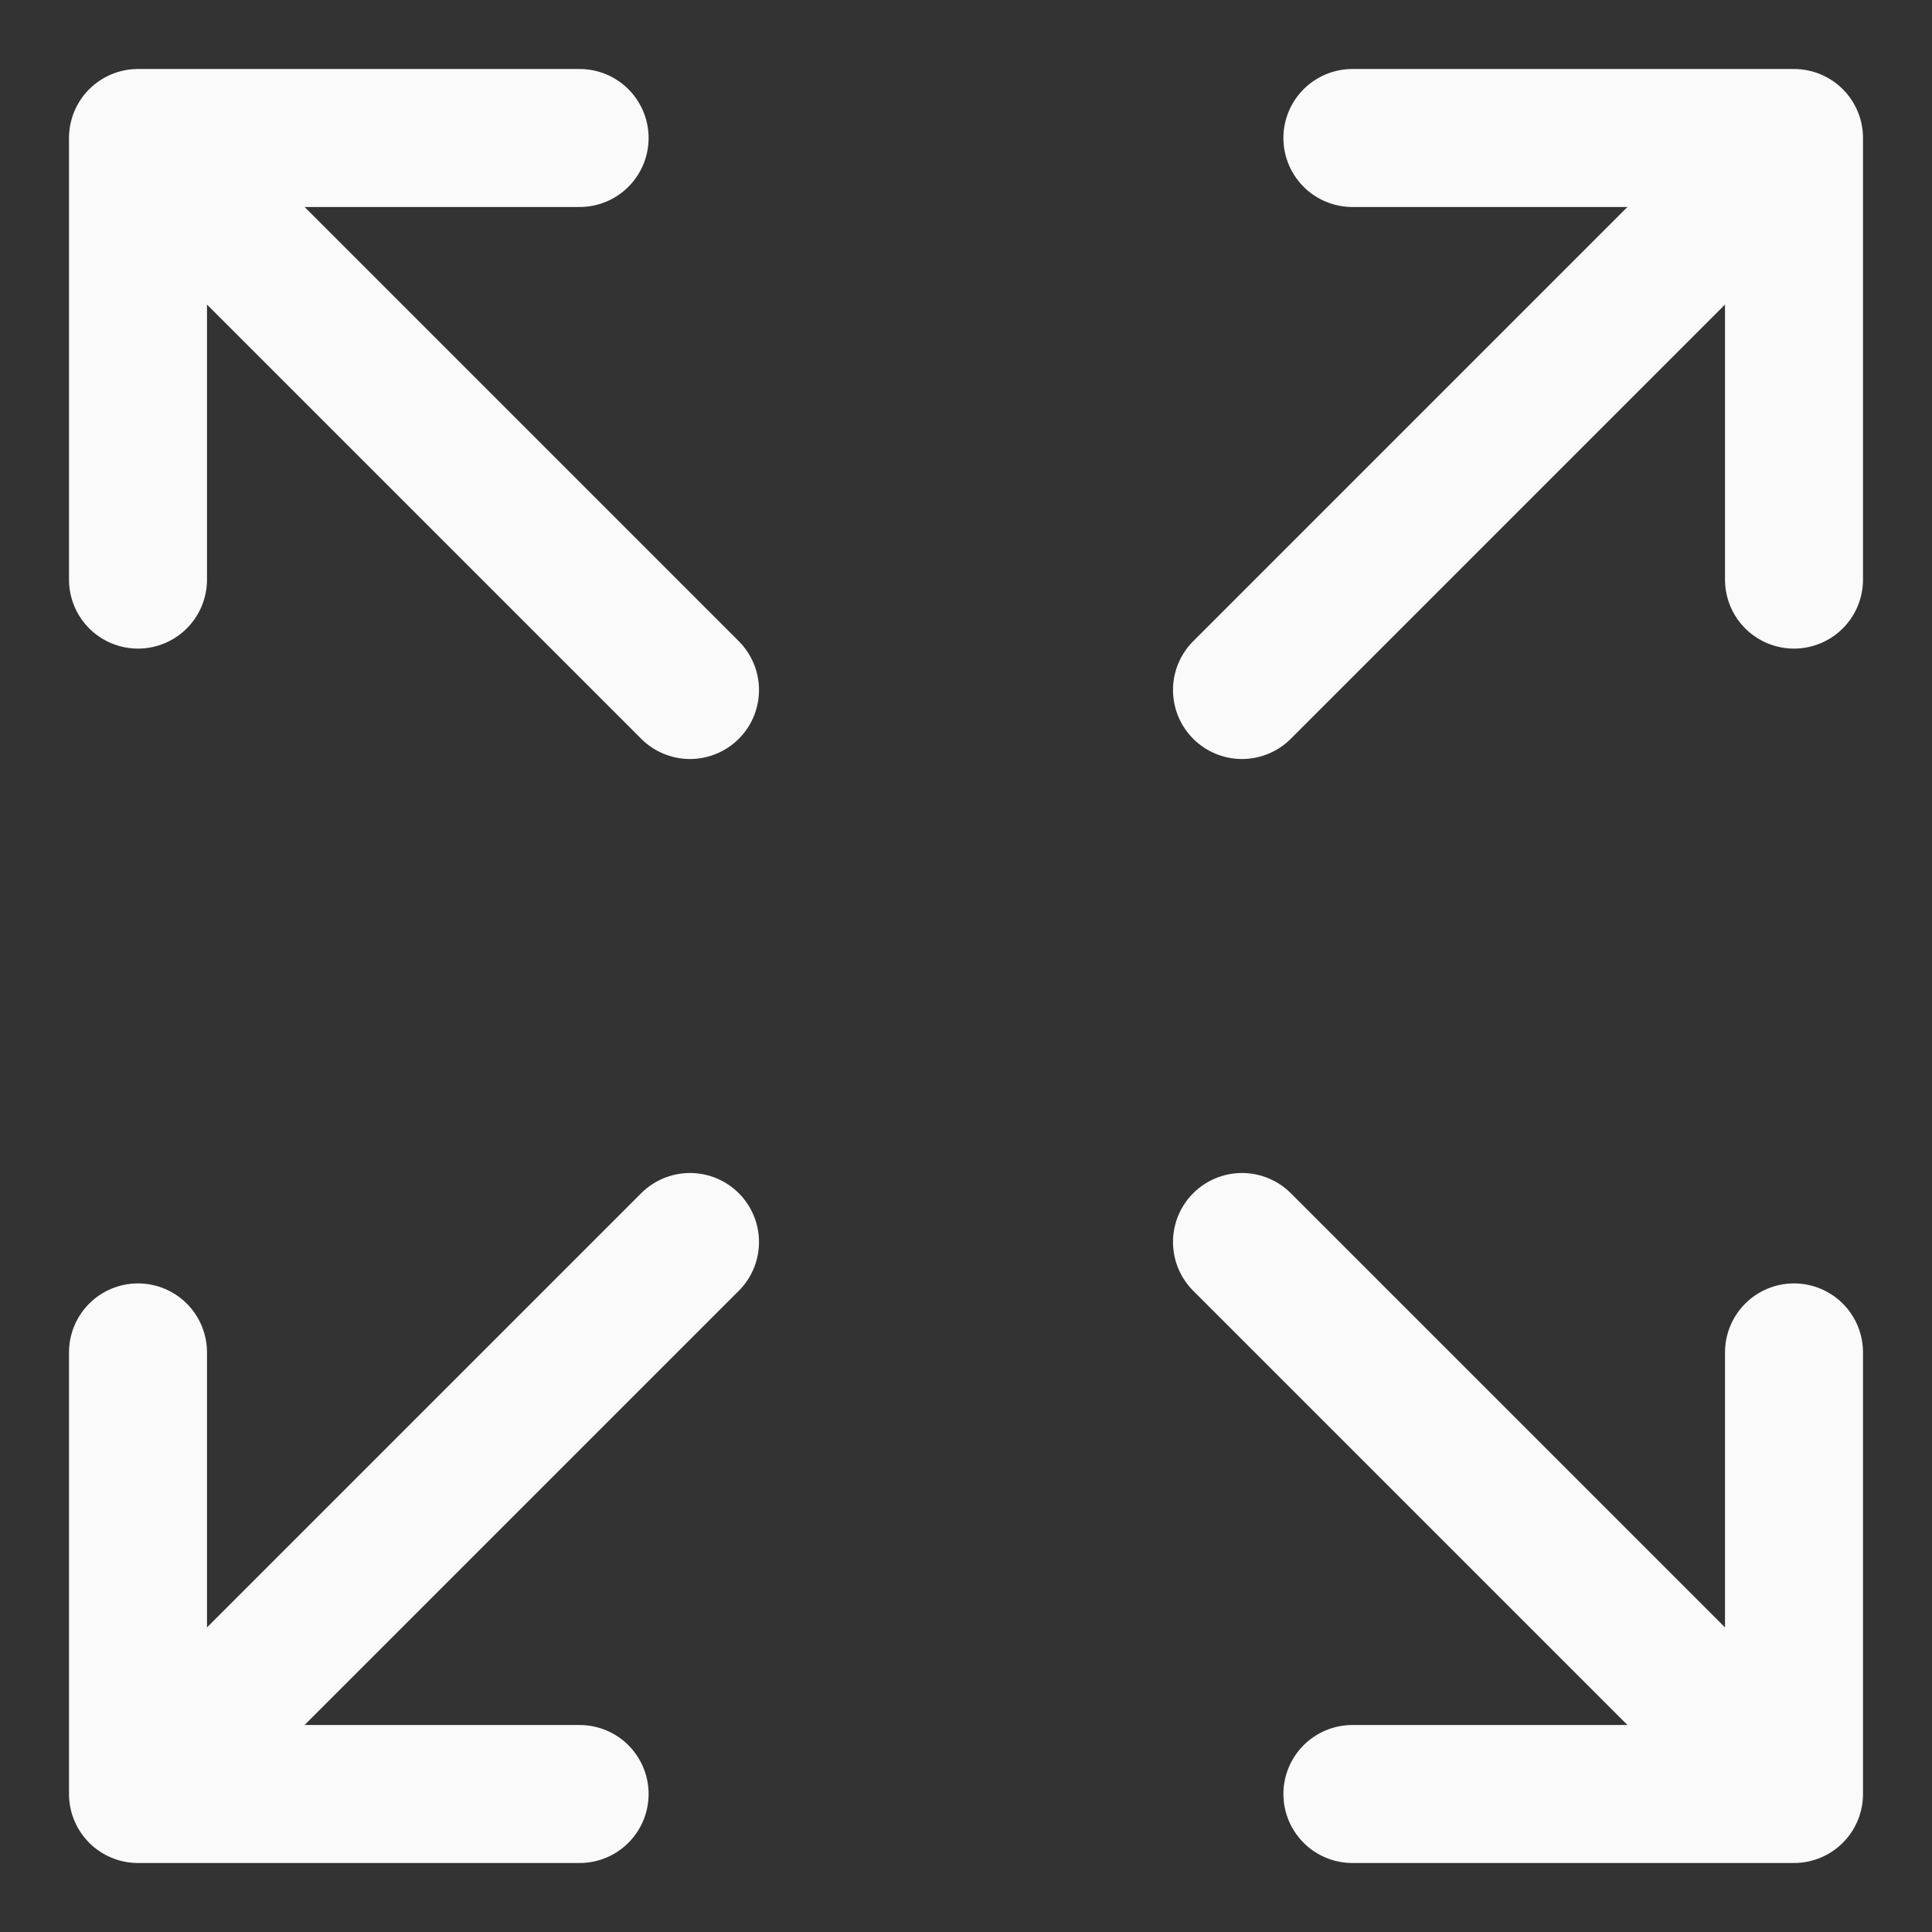
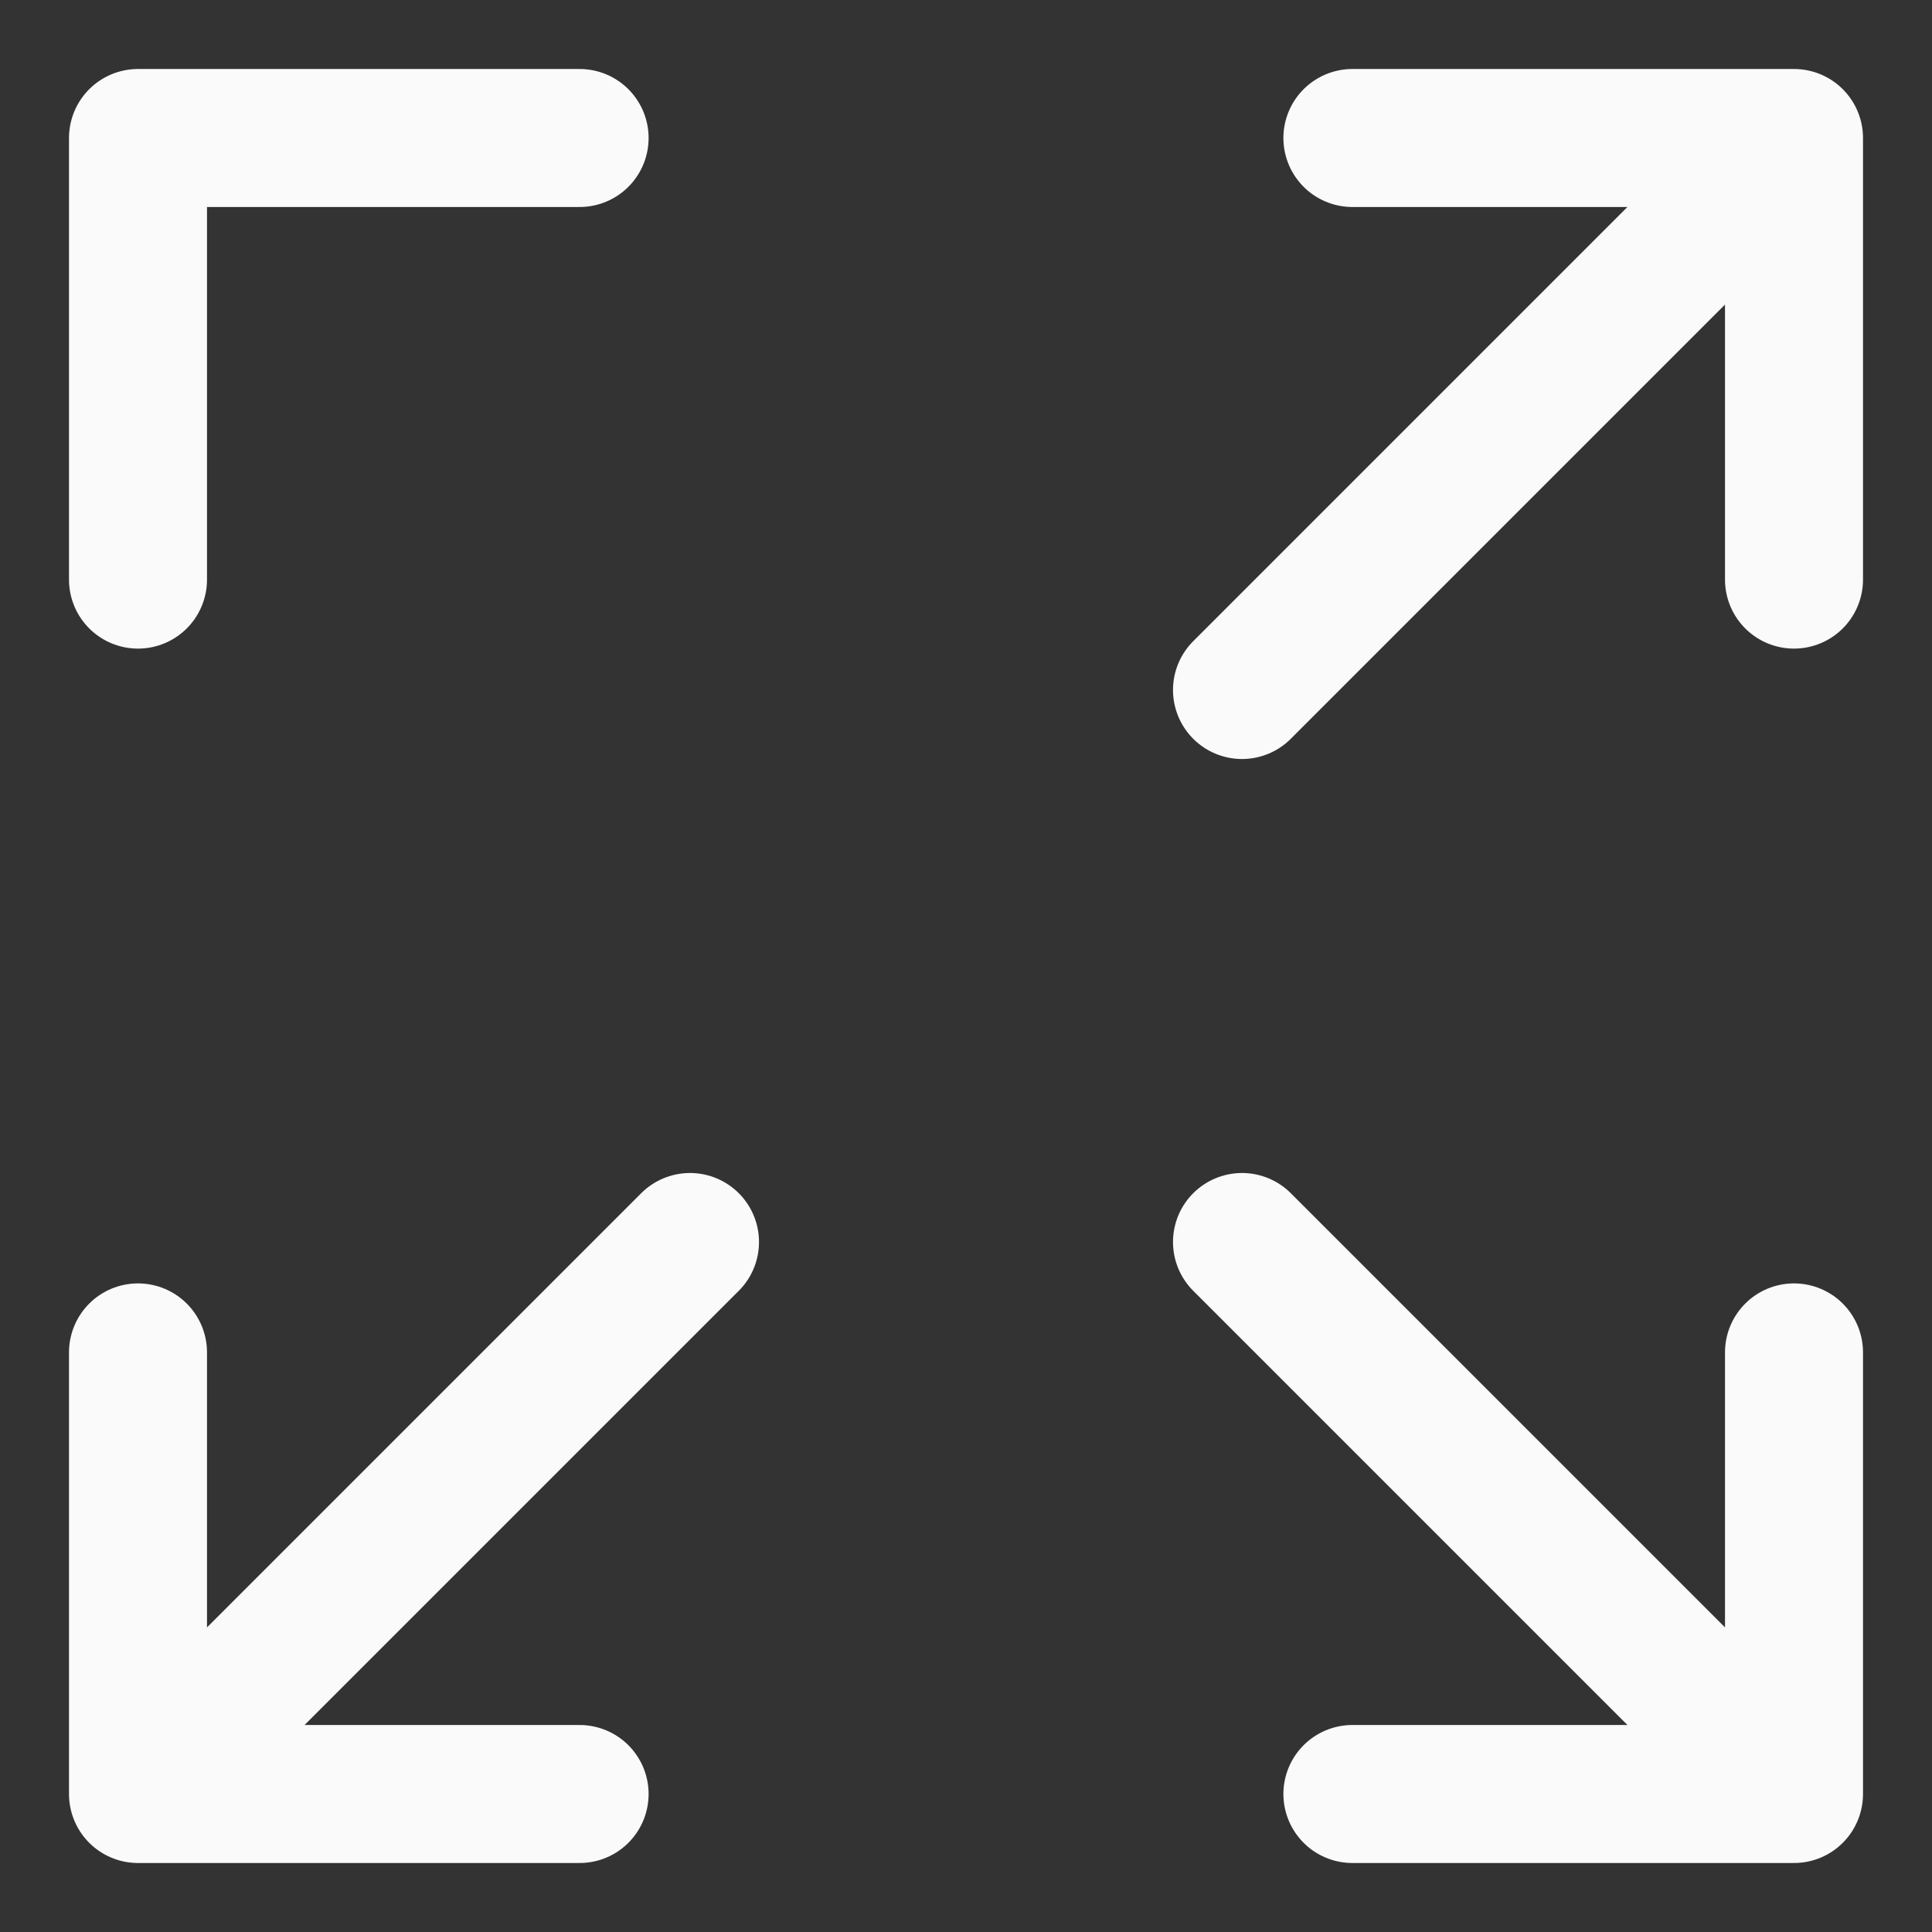
<svg xmlns="http://www.w3.org/2000/svg" fill="none" height="100%" overflow="visible" preserveAspectRatio="none" style="display: block;" viewBox="0 0 14 14" width="100%">
  <rect x="0" y="0" width="14" height="14" fill="#333333" stroke="none" />
-   <path d="M13 13L9 9M13 13V9.8M13 13H9.8M1 9.8V13M1 13H4.2M1 13L5 9M13 4.2V1M13 1H9.8M13 1L9 5M1 4.2V1M1 1H4.2M1 1L5 5" id="Vector" stroke="#FAFAFA" stroke-linecap="round" stroke-linejoin="round" />
+   <path d="M13 13L9 9M13 13V9.8M13 13H9.8M1 9.8V13M1 13H4.2M1 13L5 9M13 4.2V1M13 1H9.8M13 1L9 5M1 4.2V1M1 1H4.2M1 1" id="Vector" stroke="#FAFAFA" stroke-linecap="round" stroke-linejoin="round" />
</svg>